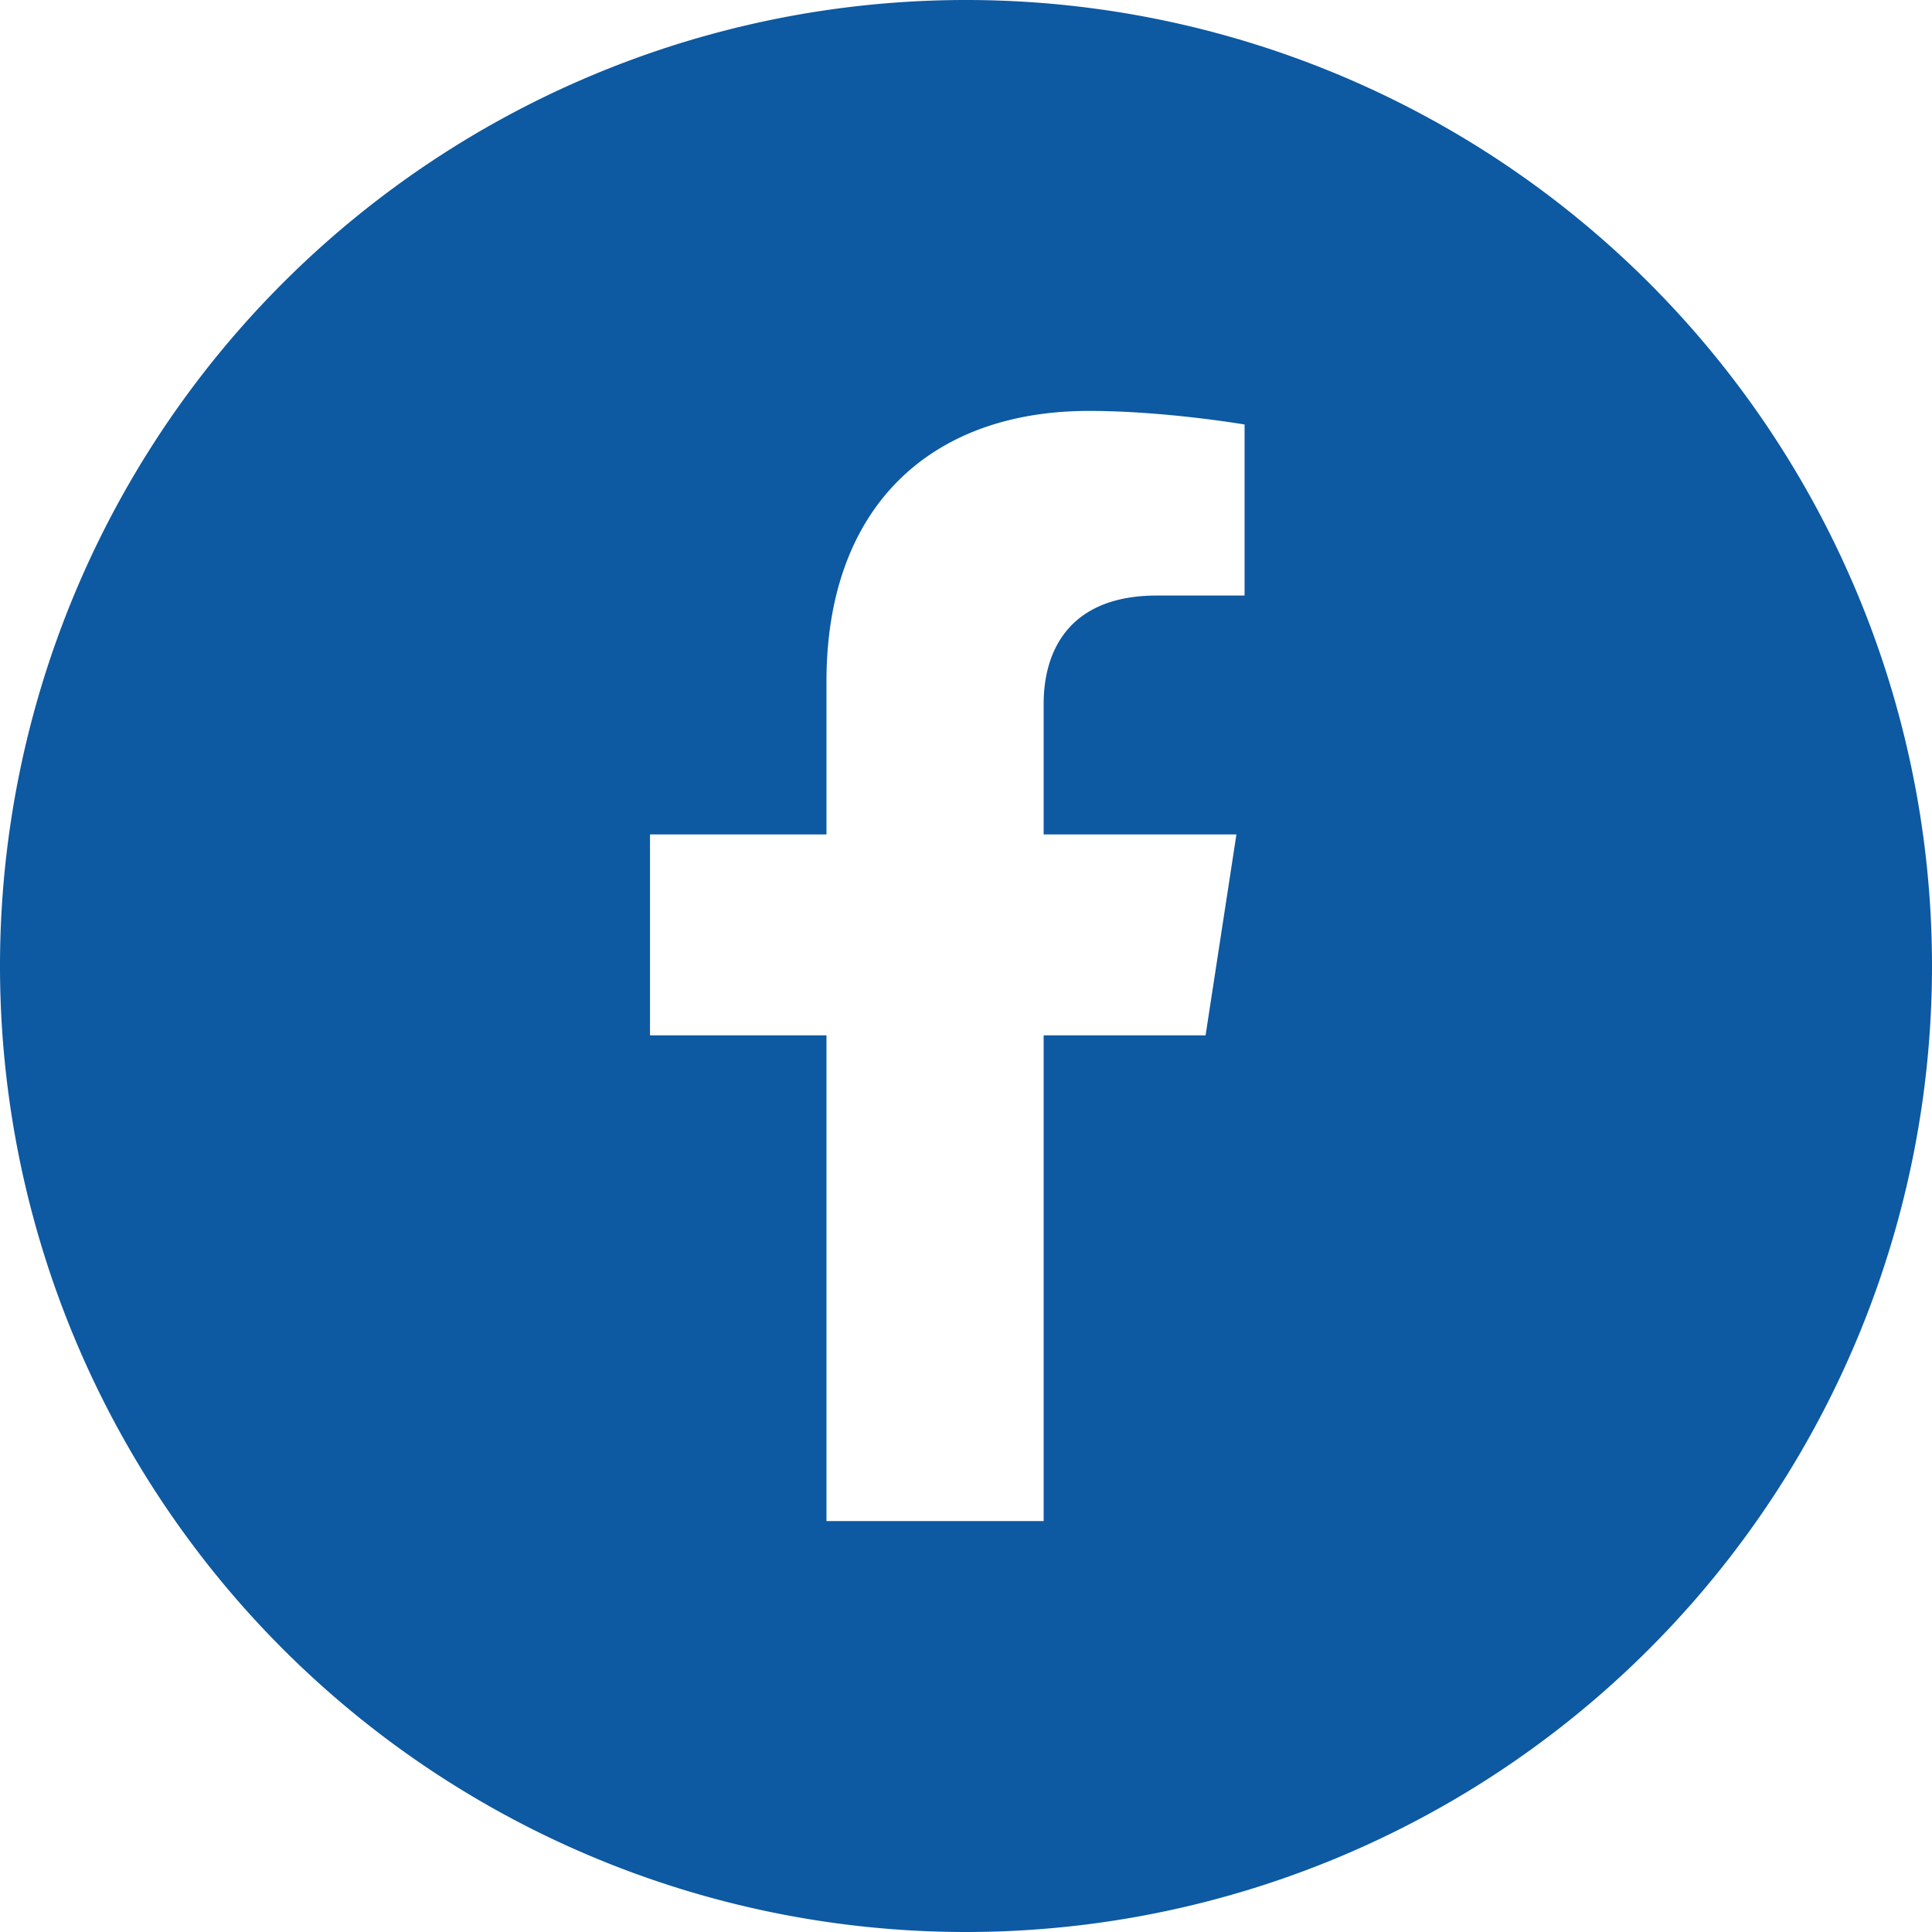
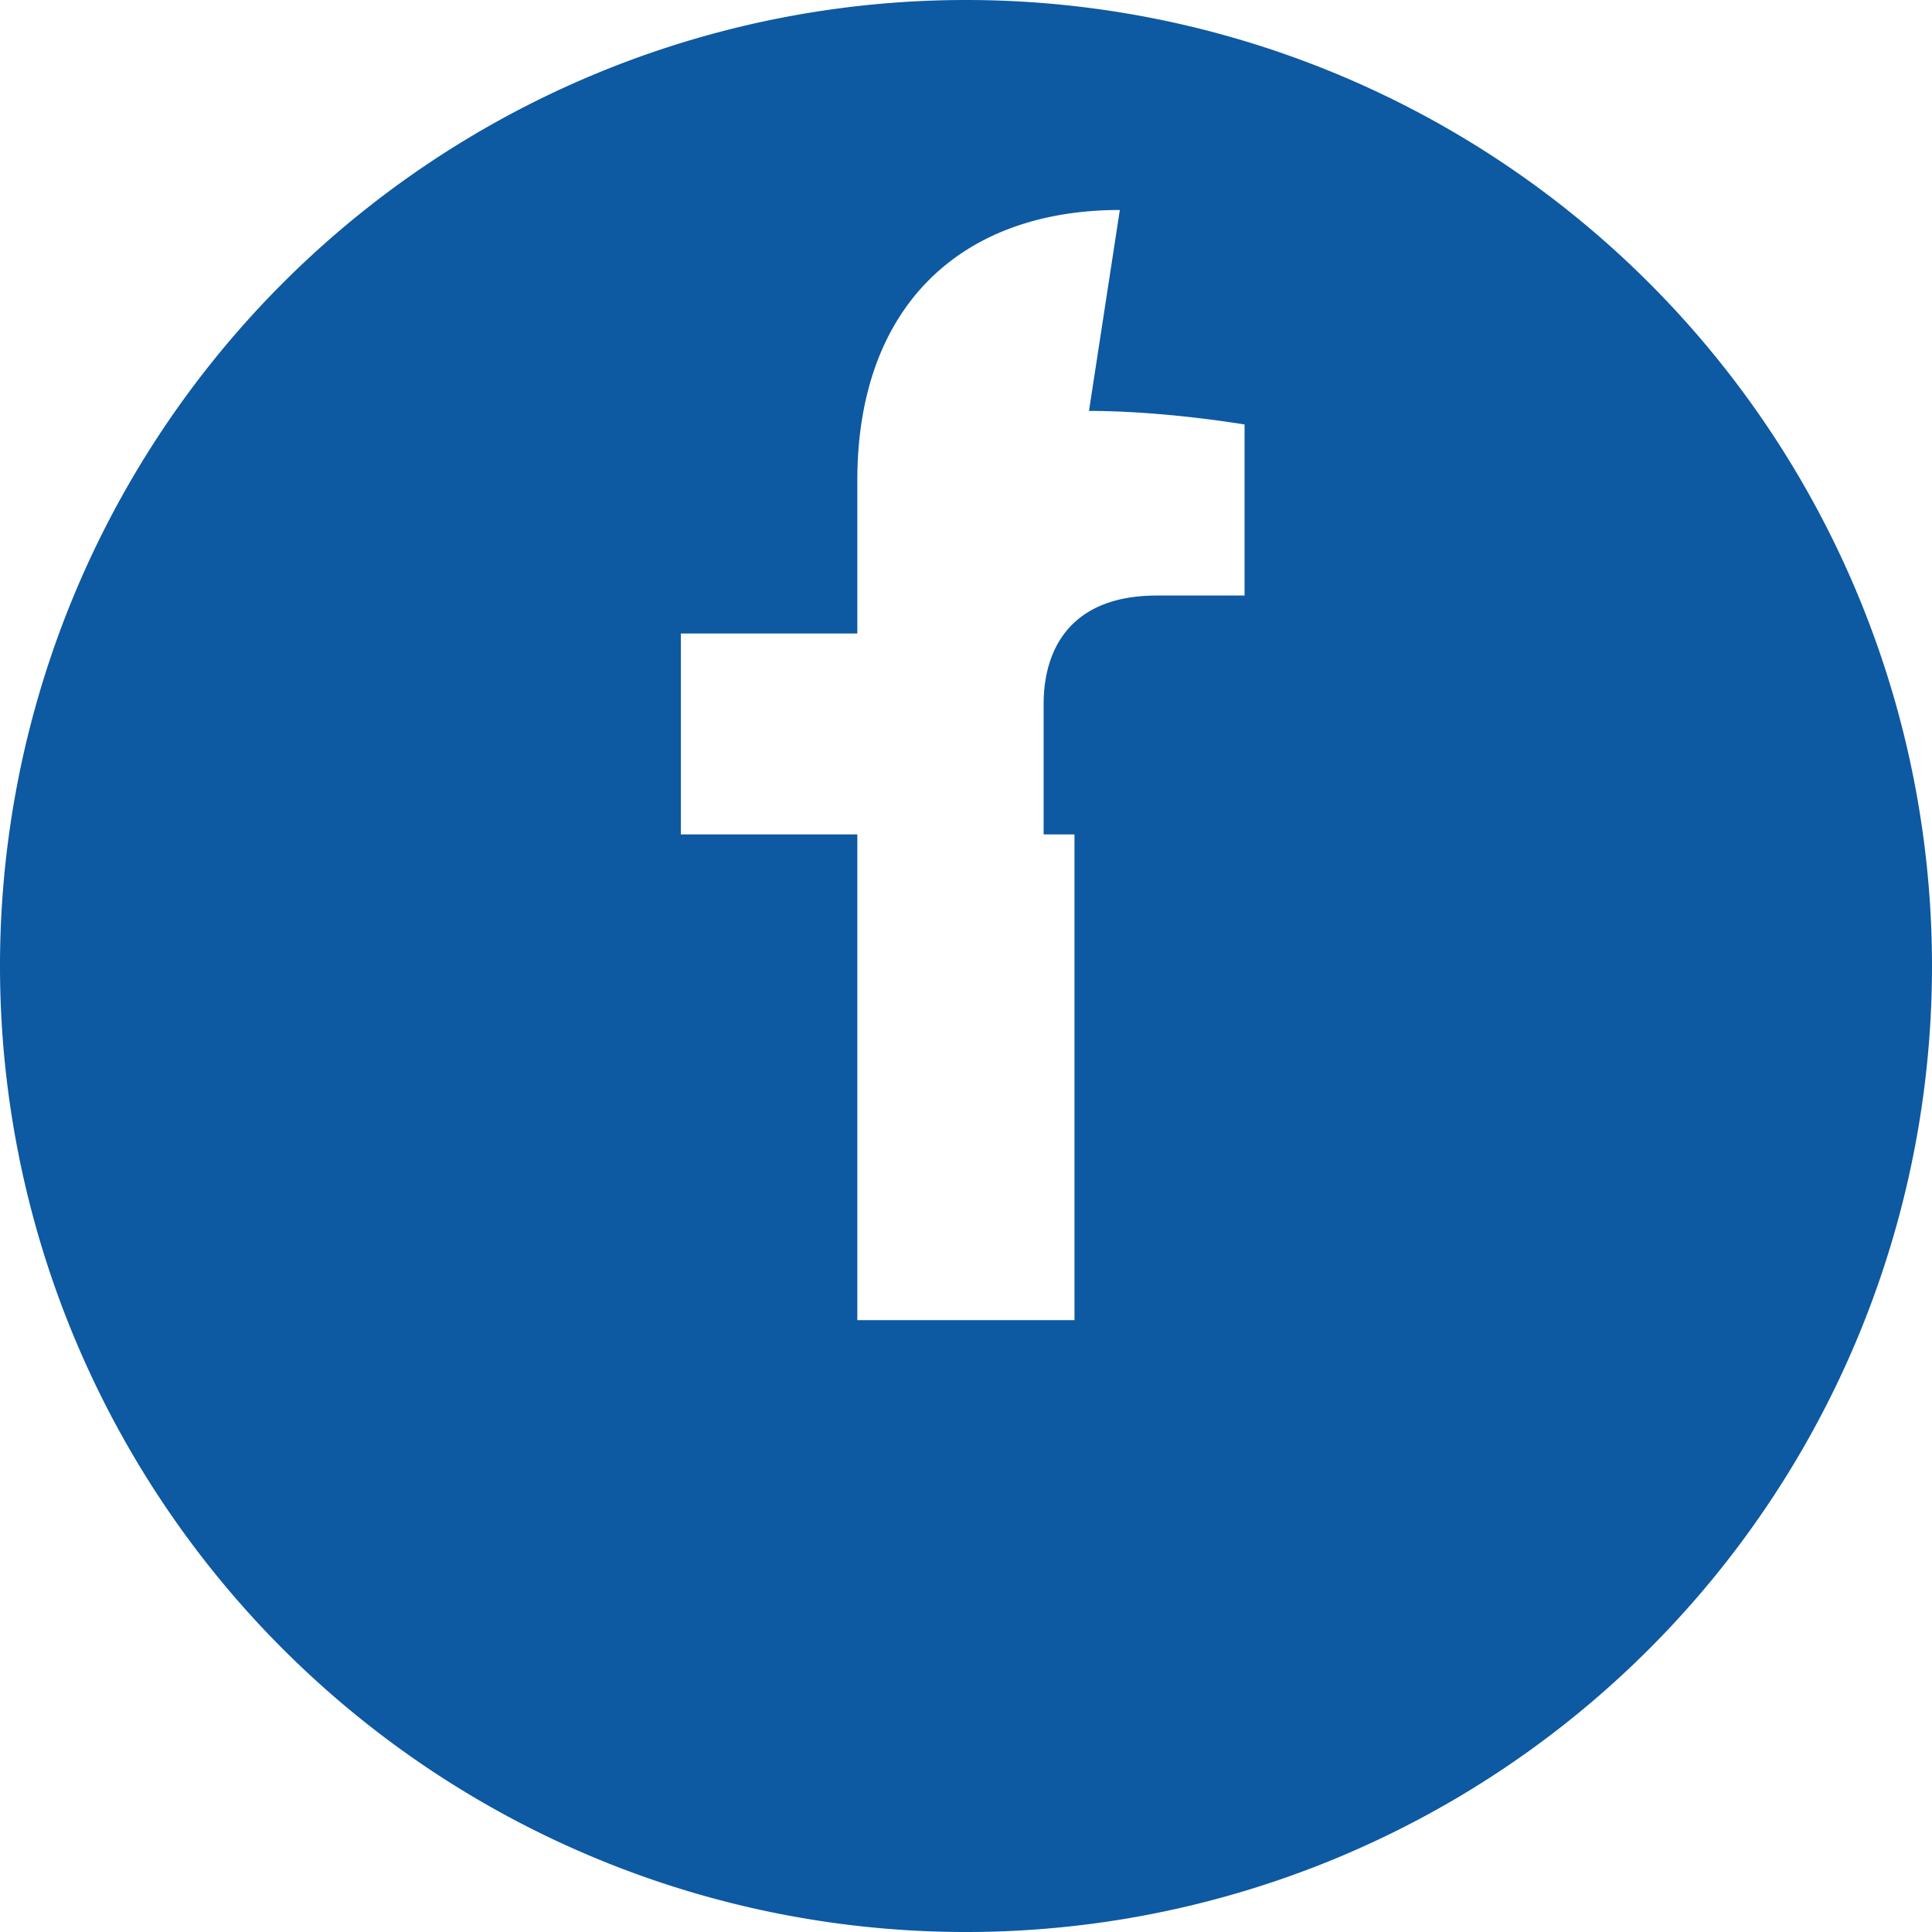
<svg xmlns="http://www.w3.org/2000/svg" xmlns:ns1="http://sodipodi.sourceforge.net/DTD/sodipodi-0.dtd" xmlns:ns2="http://www.inkscape.org/namespaces/inkscape" aria-hidden="true" focusable="false" data-prefix="fab" data-icon="facebook-f" class="svg-inline--fa fa-facebook-f fa-w-10" role="img" viewBox="0 0 32 32" version="1.1" id="svg4" ns1:docname="ic_share_facebook.svg" width="32" height="32" ns2:version="0.92.4 (5da689c313, 2019-01-14)">
  <defs id="defs8" />
  <ns1:namedview pagecolor="#ffffff" bordercolor="#666666" borderopacity="1" objecttolerance="10" gridtolerance="10" guidetolerance="10" ns2:pageopacity="0" ns2:pageshadow="2" ns2:window-width="1920" ns2:window-height="1043" id="namedview6" showgrid="false" ns2:zoom="0.65186406" ns2:cx="224.76132" ns2:cy="263.97824" ns2:window-x="1920" ns2:window-y="0" ns2:window-maximized="1" ns2:current-layer="svg4" fit-margin-top="0" fit-margin-left="0" fit-margin-right="0" fit-margin-bottom="0" />
-   <path style="fill:#0d59a2;fill-opacity:1;stroke-width:0.02" d="M 16,0 A 16,16 0 0 0 0,16 16,16 0 0 0 16,32 16,16 0 0 0 32,16 16,16 0 0 0 16,0 Z m 2.037,6.806 c 1.26,0 2.577,0.225 2.577,0.225 v 2.833 h -1.452 c -1.43,0 -1.876,0.887 -1.876,1.798 v 2.159 h 3.193 l -0.511,3.328 h -2.682 v 8.045 h -3.597 v -8.045 h -2.923 v -3.328 h 2.923 v -2.536 c 0,-2.885 1.719,-4.479 4.348,-4.479 z" id="path817" ns2:connector-curvature="0" />
+   <path style="fill:#0d59a2;fill-opacity:1;stroke-width:0.02" d="M 16,0 A 16,16 0 0 0 0,16 16,16 0 0 0 16,32 16,16 0 0 0 32,16 16,16 0 0 0 16,0 Z m 2.037,6.806 c 1.26,0 2.577,0.225 2.577,0.225 v 2.833 h -1.452 c -1.43,0 -1.876,0.887 -1.876,1.798 v 2.159 h 3.193 h -2.682 v 8.045 h -3.597 v -8.045 h -2.923 v -3.328 h 2.923 v -2.536 c 0,-2.885 1.719,-4.479 4.348,-4.479 z" id="path817" ns2:connector-curvature="0" />
</svg>